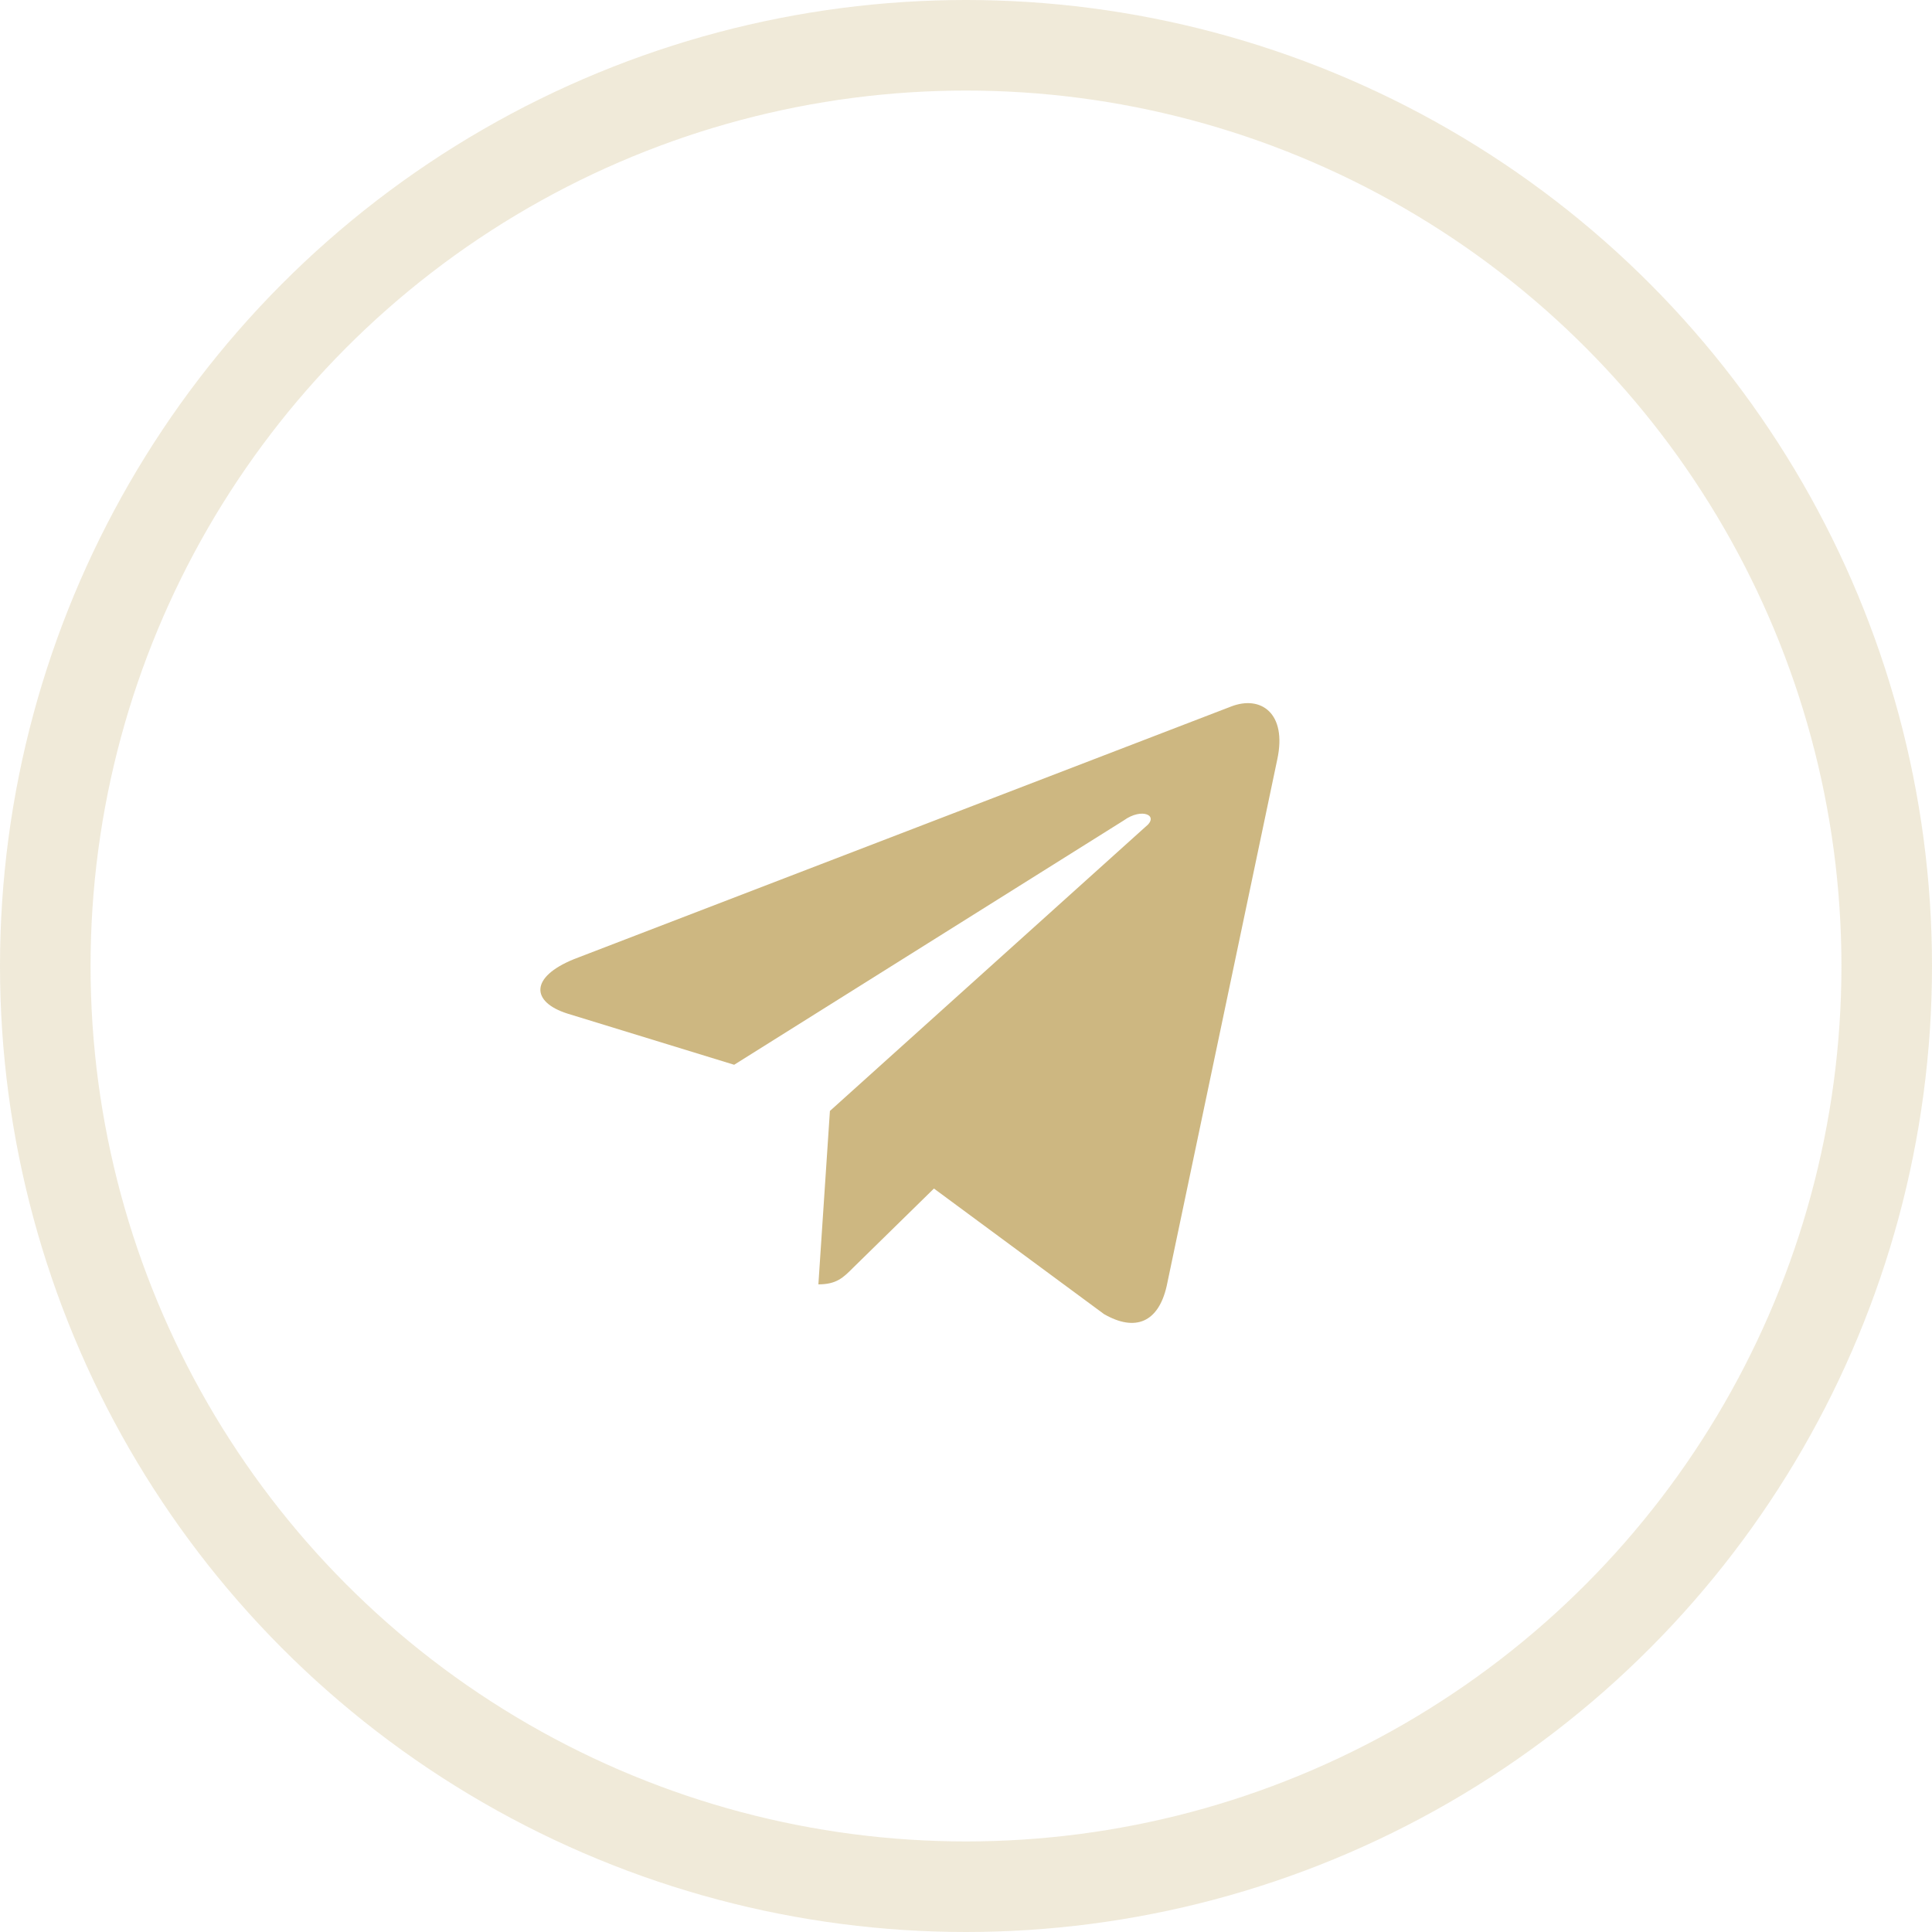
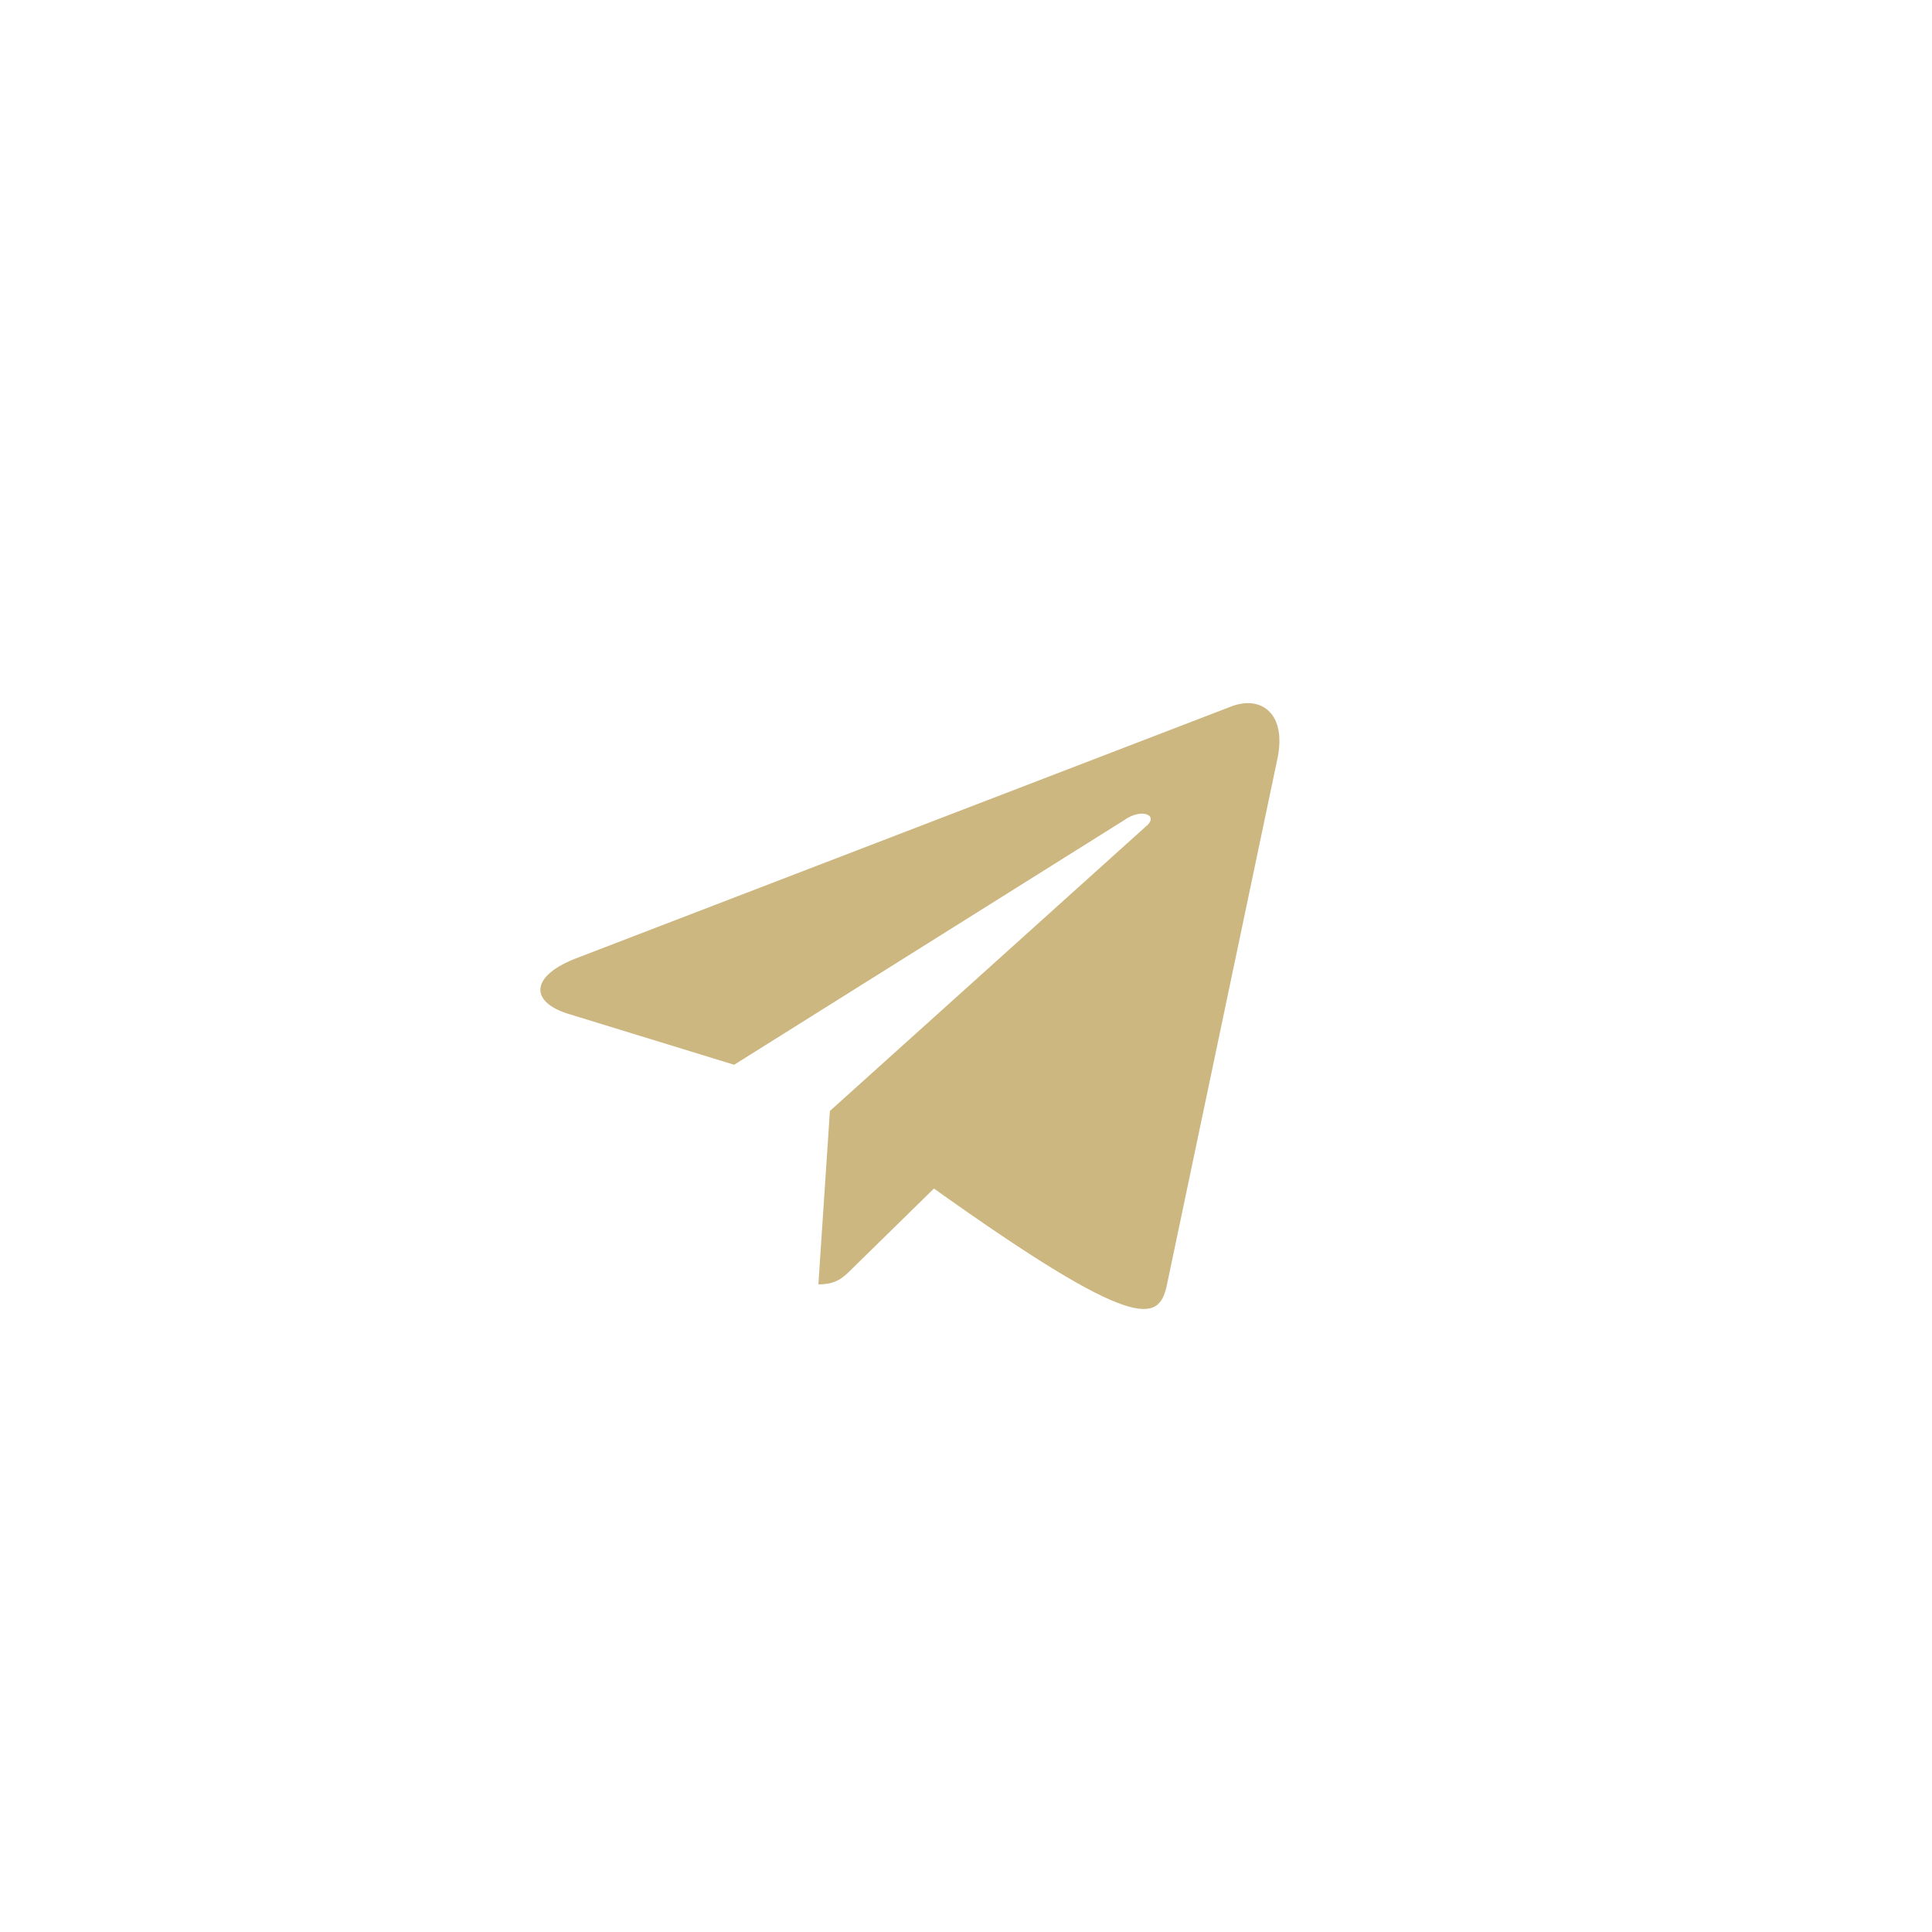
<svg xmlns="http://www.w3.org/2000/svg" width="32" height="32" viewBox="0 0 32 32" fill="none">
-   <path d="M21.156 12.577C21.32 11.812 20.883 11.511 20.391 11.702L9.508 15.886C8.77 16.186 8.797 16.597 9.398 16.788L12.16 17.636L18.613 13.589C18.914 13.37 19.215 13.507 18.969 13.698L13.746 18.401L13.555 21.273C13.855 21.273 13.965 21.163 14.129 20.999L15.469 19.686L18.285 21.765C18.805 22.065 19.188 21.901 19.324 21.3L21.156 12.577Z" fill="#CDB781" />
-   <circle cx="16" cy="16" r="15.25" stroke="#CDB781" stroke-opacity="0.3" stroke-width="1.5" />
+   <path d="M21.156 12.577C21.32 11.812 20.883 11.511 20.391 11.702L9.508 15.886C8.77 16.186 8.797 16.597 9.398 16.788L12.16 17.636L18.613 13.589C18.914 13.37 19.215 13.507 18.969 13.698L13.746 18.401L13.555 21.273C13.855 21.273 13.965 21.163 14.129 20.999L15.469 19.686C18.805 22.065 19.188 21.901 19.324 21.3L21.156 12.577Z" fill="#CDB781" />
</svg>